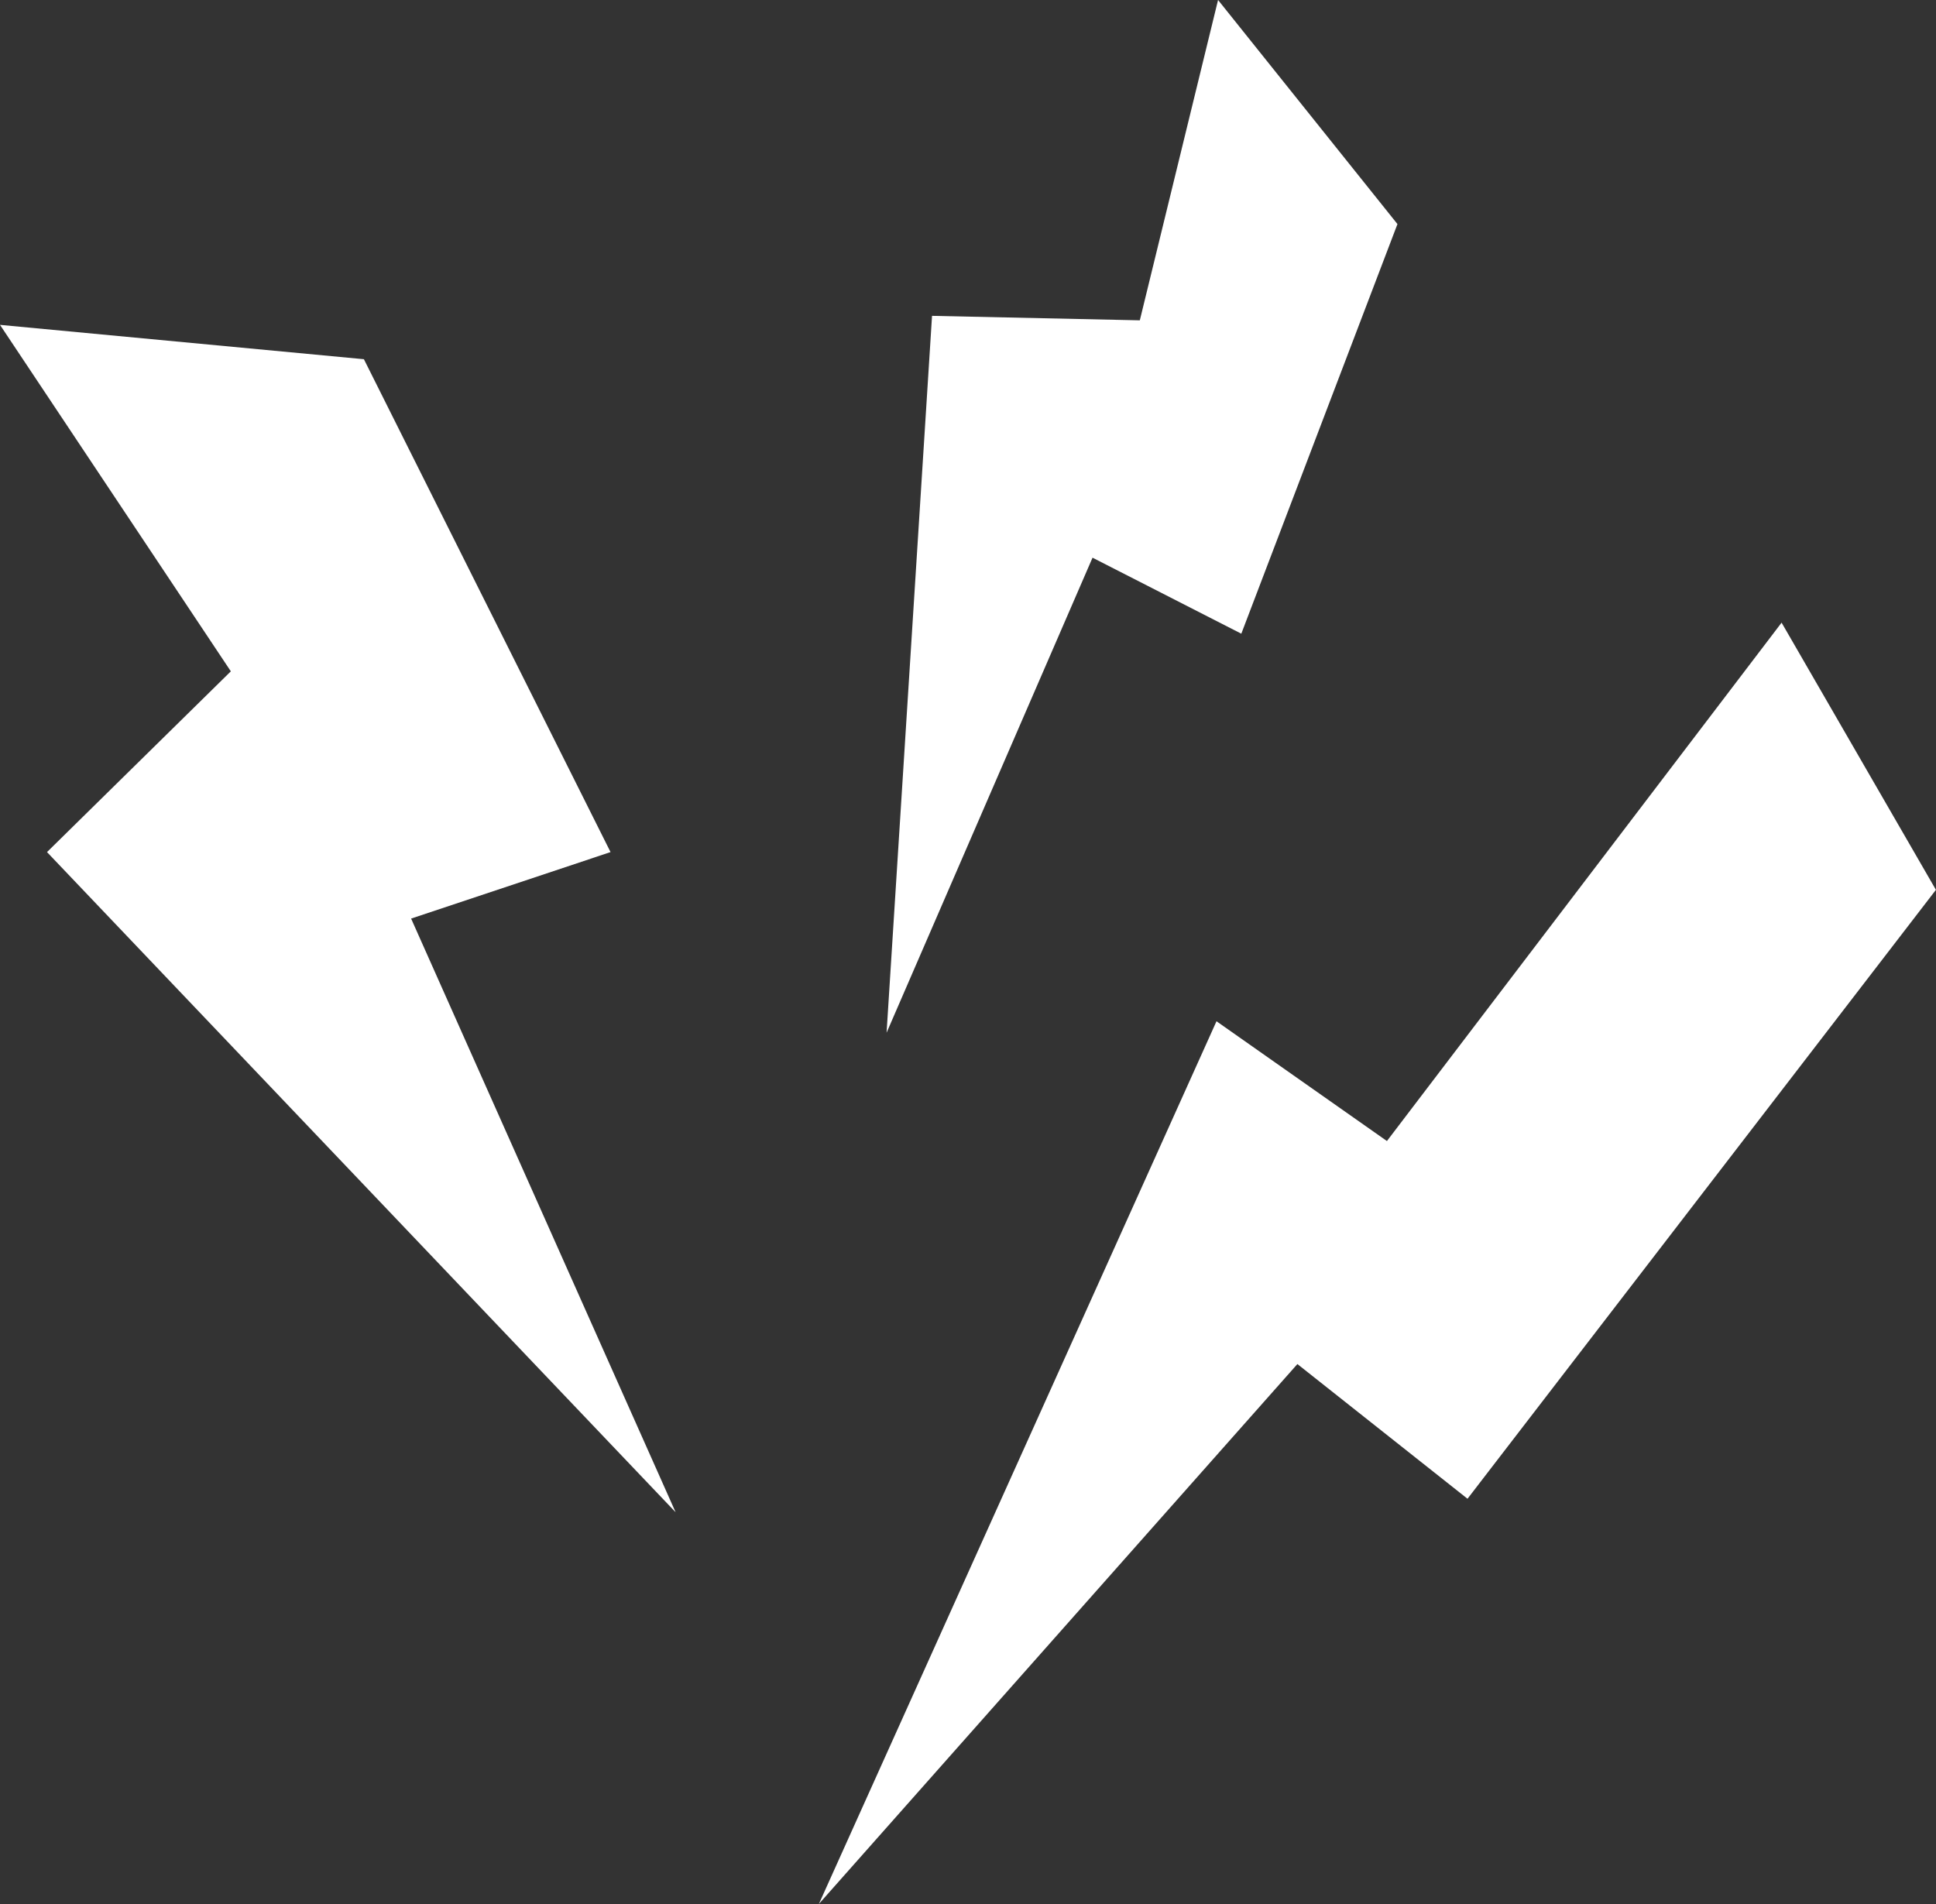
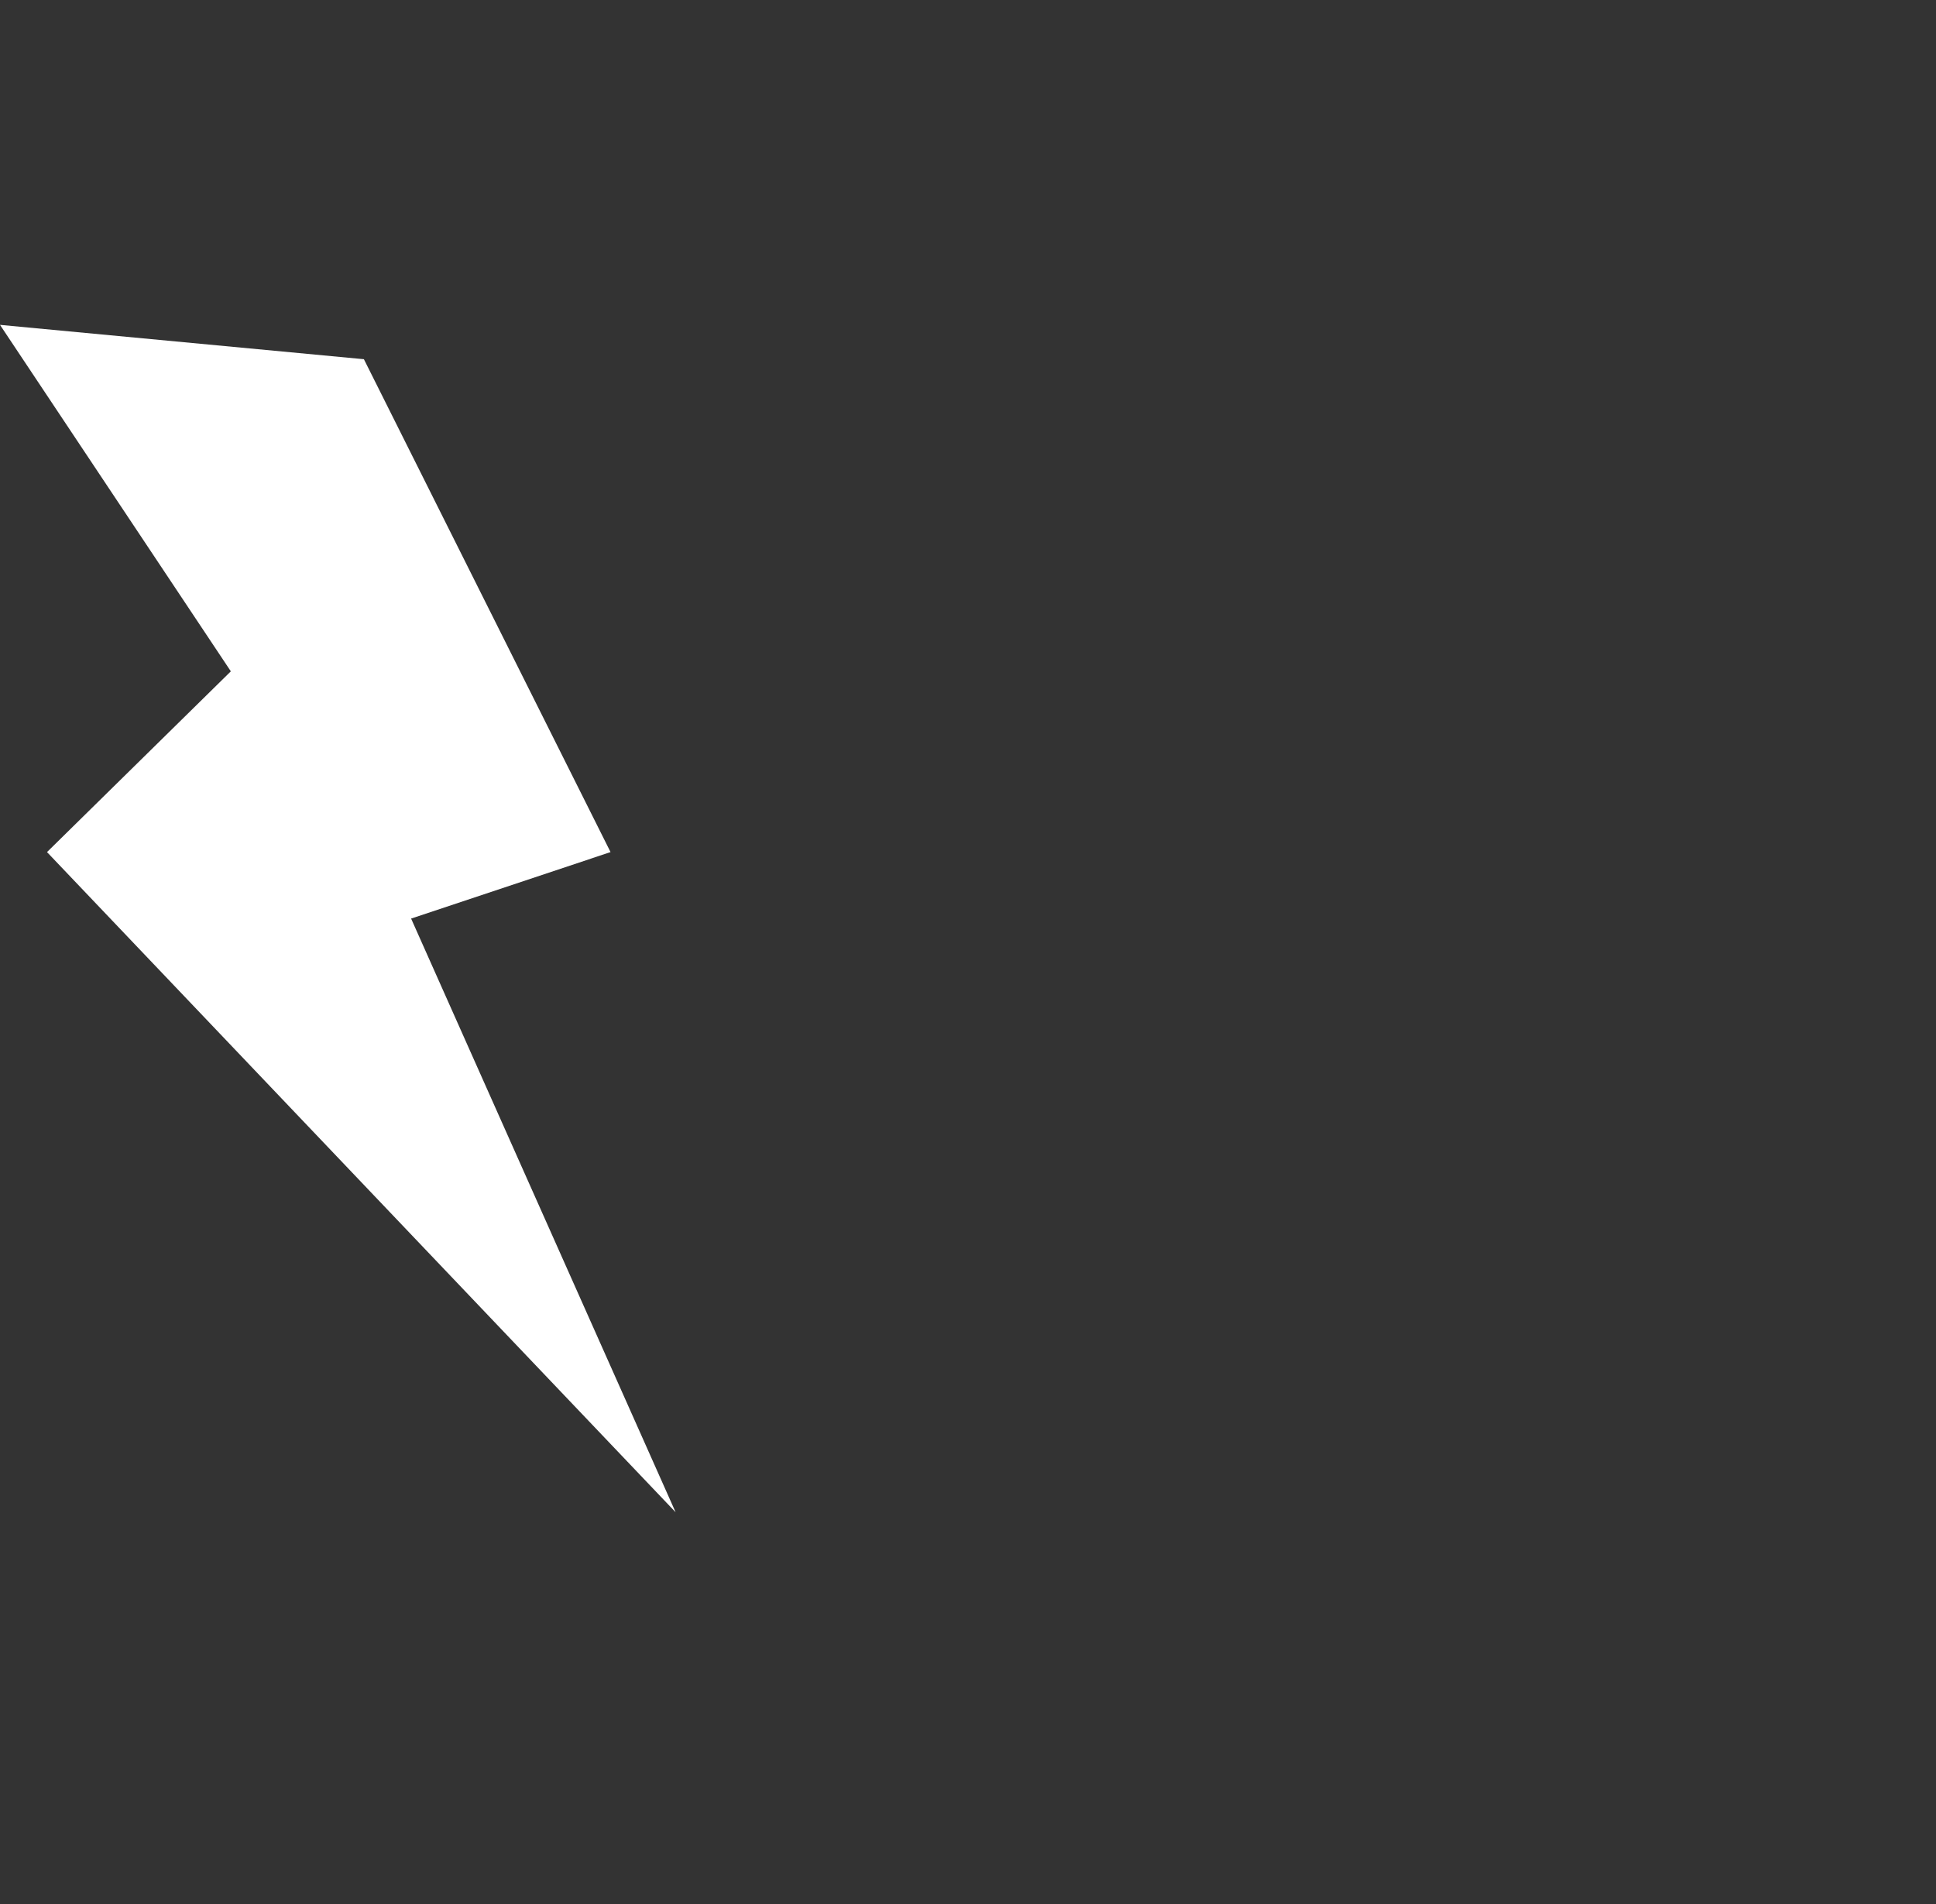
<svg xmlns="http://www.w3.org/2000/svg" fill="#000000" height="475.4" preserveAspectRatio="xMidYMid meet" version="1" viewBox="0.0 -0.0 483.3 475.4" width="483.3" zoomAndPan="magnify">
  <rect x="0.0" y="-0.0" width="483.3" height="475.4" fill="#333333" stroke="none" />
  <defs>
    <clipPath id="a">
-       <path d="M 204 155 L 483.281 155 L 483.281 475.359 L 204 475.359 Z M 204 155" />
-     </clipPath>
+       </clipPath>
  </defs>
  <g>
    <g clip-path="url(#a)" id="change1_1">
-       <path d="M 444.754 155.457 L 346.23 284.883 L 303.684 254.977 L 204.426 475.359 L 323.879 340.566 L 366.348 374.195 L 483.281 222.168 L 444.754 155.457" fill="#ffffff" />
-     </g>
+       </g>
    <g id="change1_2">
      <path d="M 90.844 89.684 L 0 81.109 L 57.625 167.613 L 11.734 212.742 L 168.66 377.566 L 102.629 229.34 L 152.414 212.742 L 90.844 89.684" fill="#ffffff" />
    </g>
    <g id="change1_3">
-       <path d="M 348.859 55.945 L 304.074 -0.004 L 284.543 79.977 L 232.672 78.859 L 221.324 257.84 L 272.738 139.238 L 309.879 158.215 L 348.859 55.945" fill="#ffffff" />
-     </g>
+       </g>
  </g>
</svg>